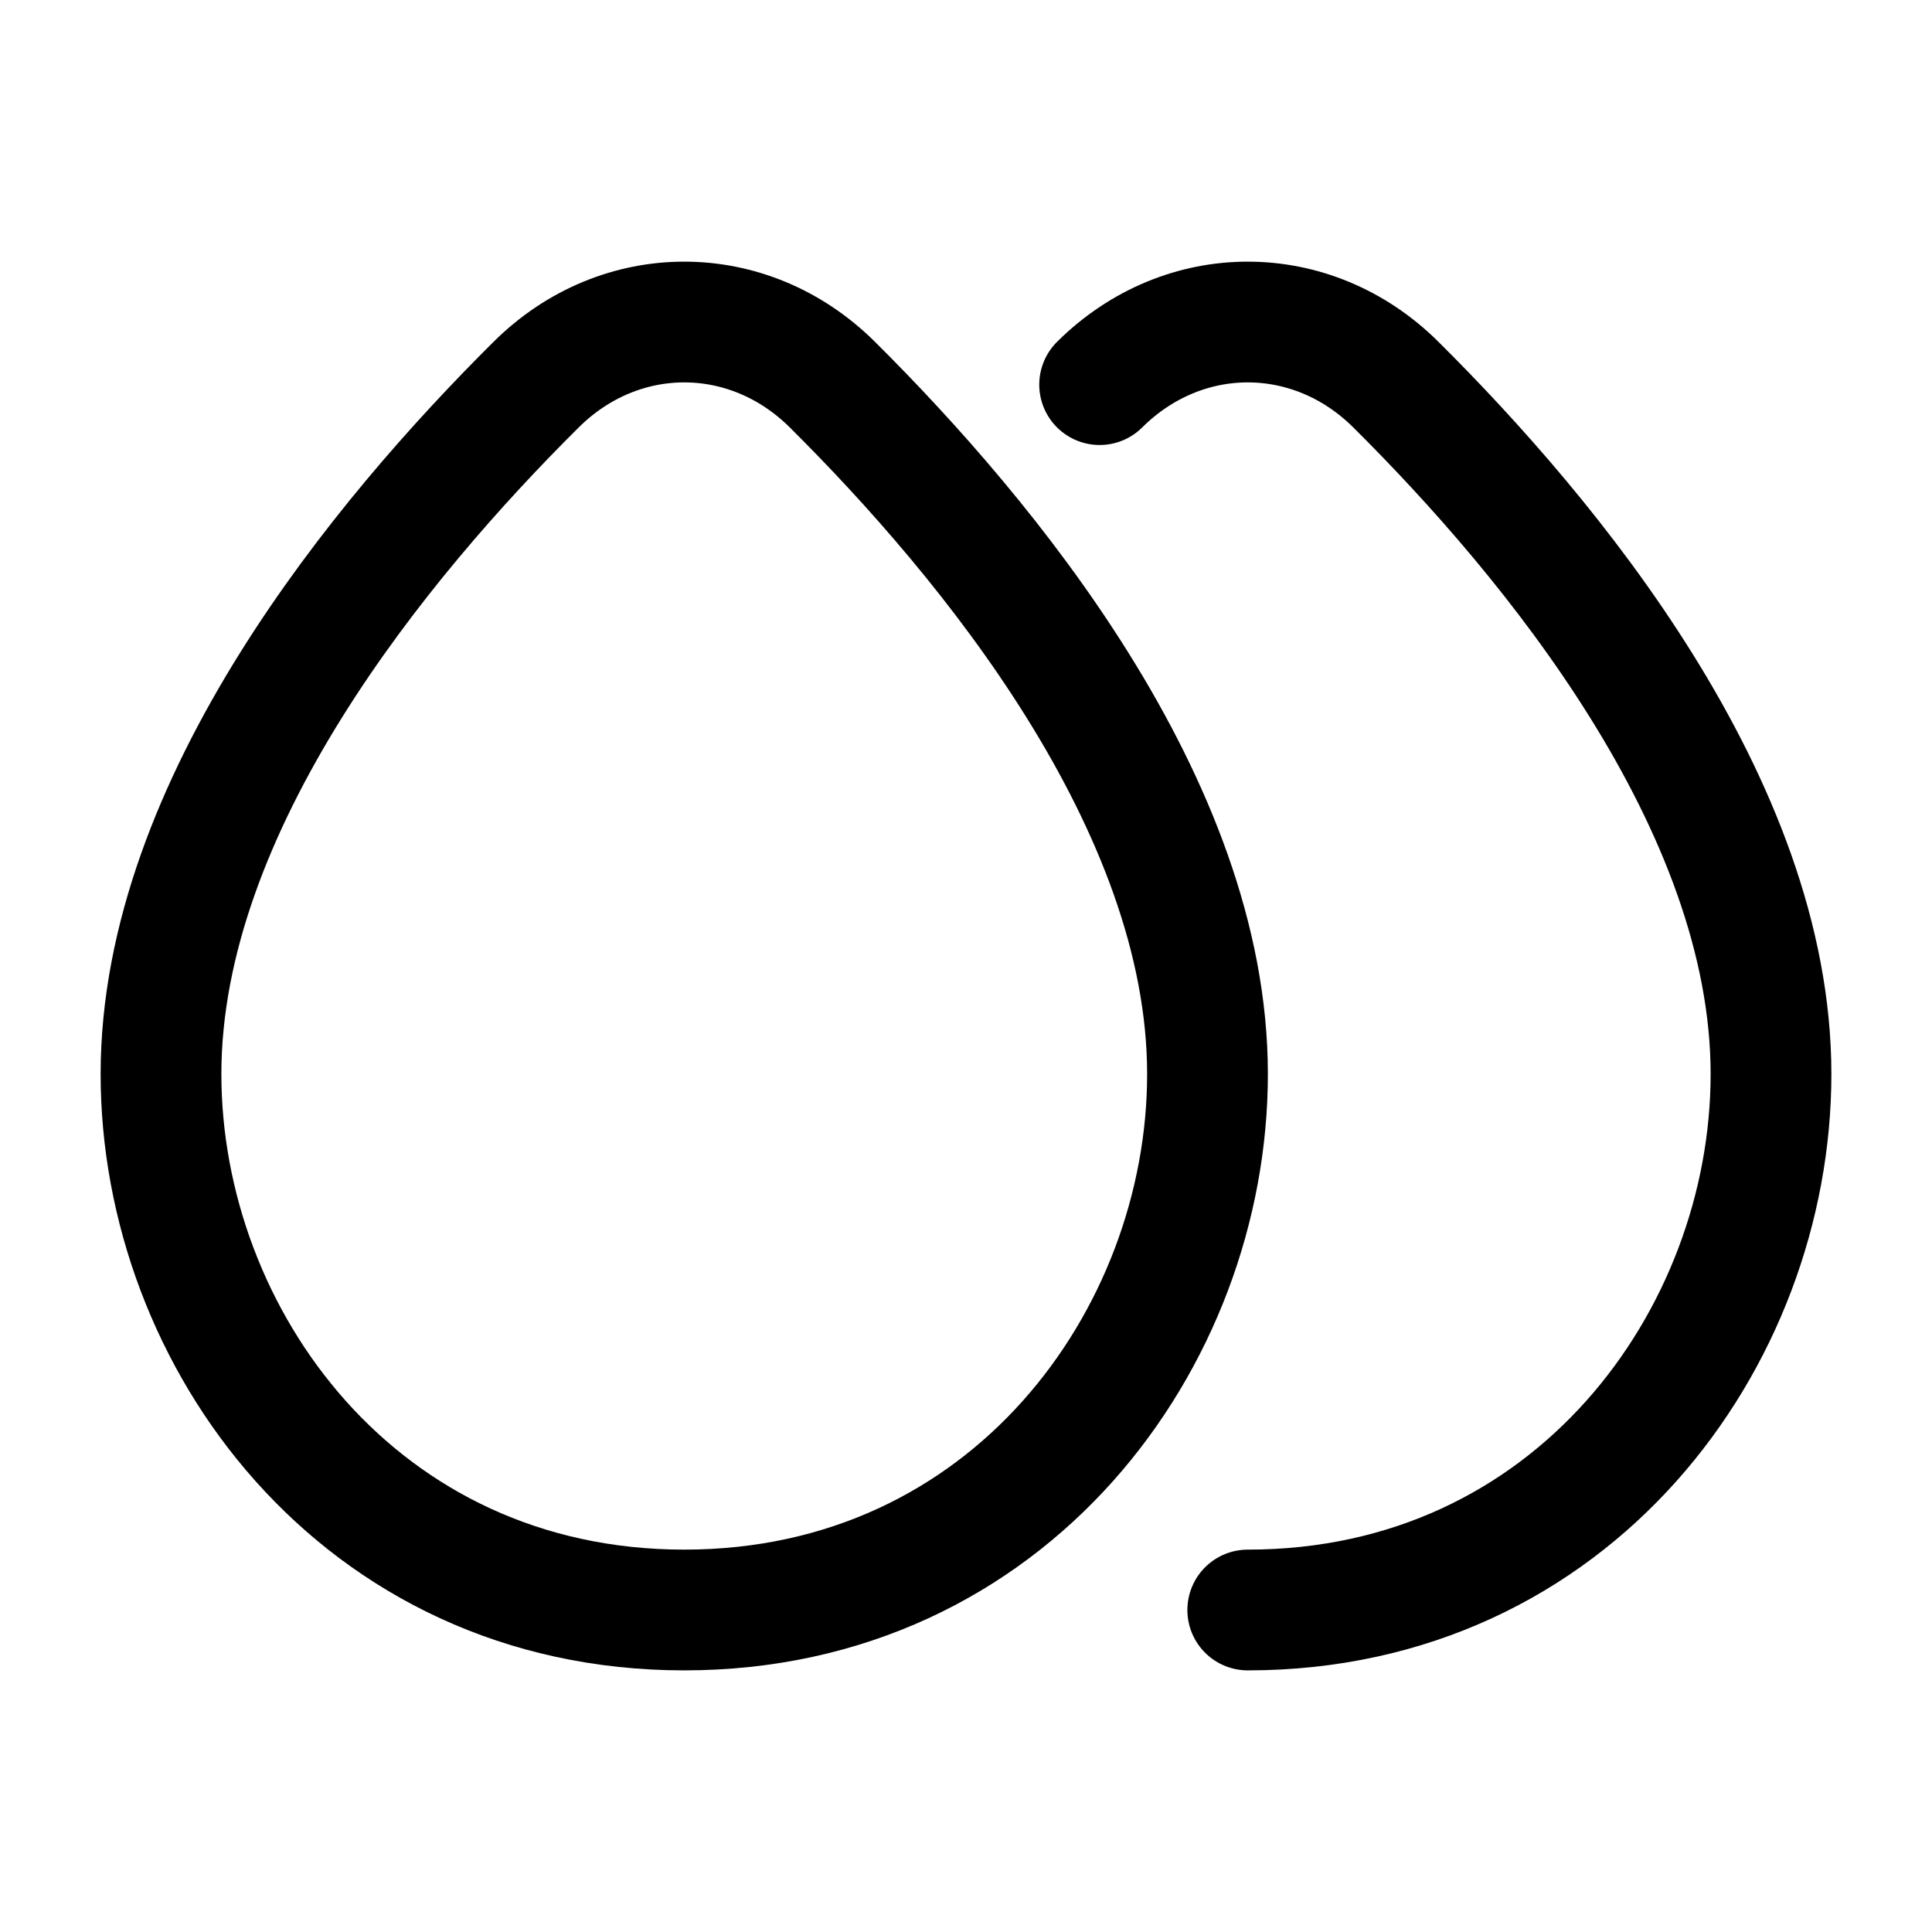
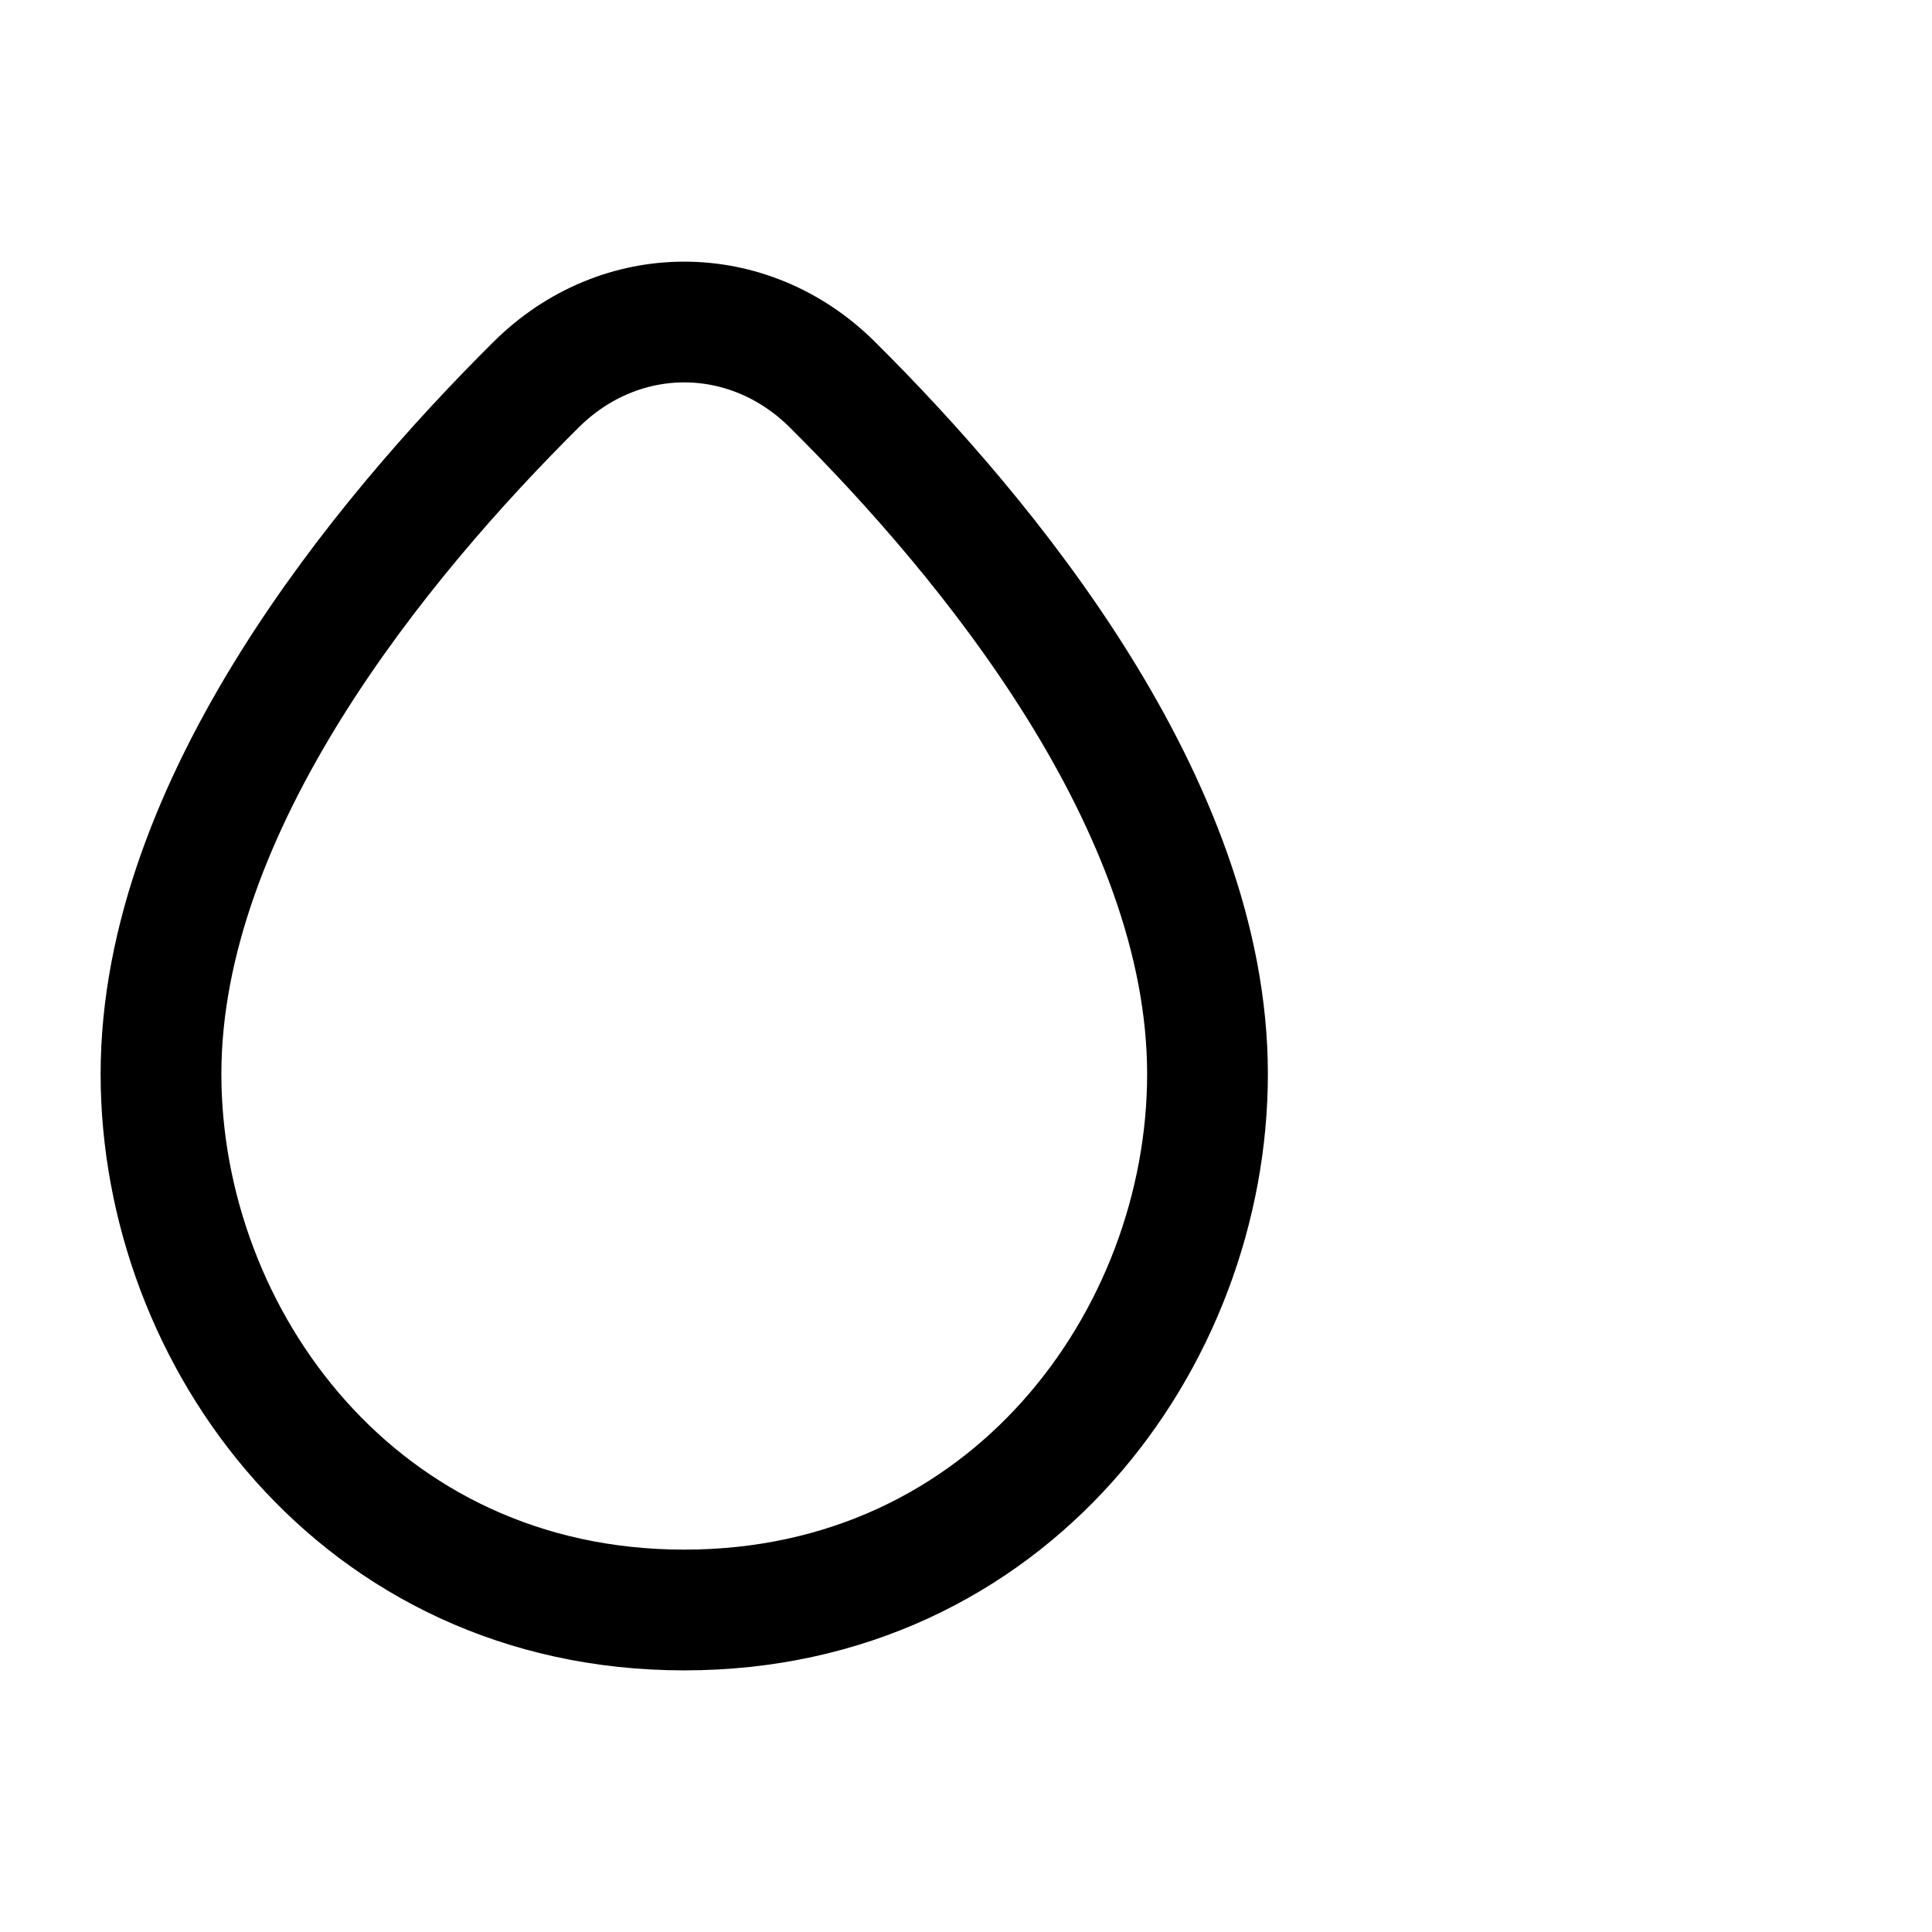
<svg xmlns="http://www.w3.org/2000/svg" width="24" height="24" viewBox="0 0 24 24" fill="none" class="injected-svg" data-src="/icons/rain-double-drop-stroke-rounded.svg" role="img" color="#000000">
  <path d="M2 13.342C2 9.995 4.738 6.687 6.66 4.778C7.704 3.741 9.296 3.741 10.34 4.778C12.262 6.687 15 9.995 15 13.342C15 16.624 12.539 20 8.5 20C4.461 20 2 16.624 2 13.342Z" stroke="#000000" stroke-width="1.5" />
-   <path d="M15.5 20C19.538 20 22 16.624 22 13.342C22 9.995 19.262 6.687 17.34 4.778C16.296 3.741 14.704 3.741 13.66 4.778" stroke="#000000" stroke-width="1.5" stroke-linecap="round" />
</svg>